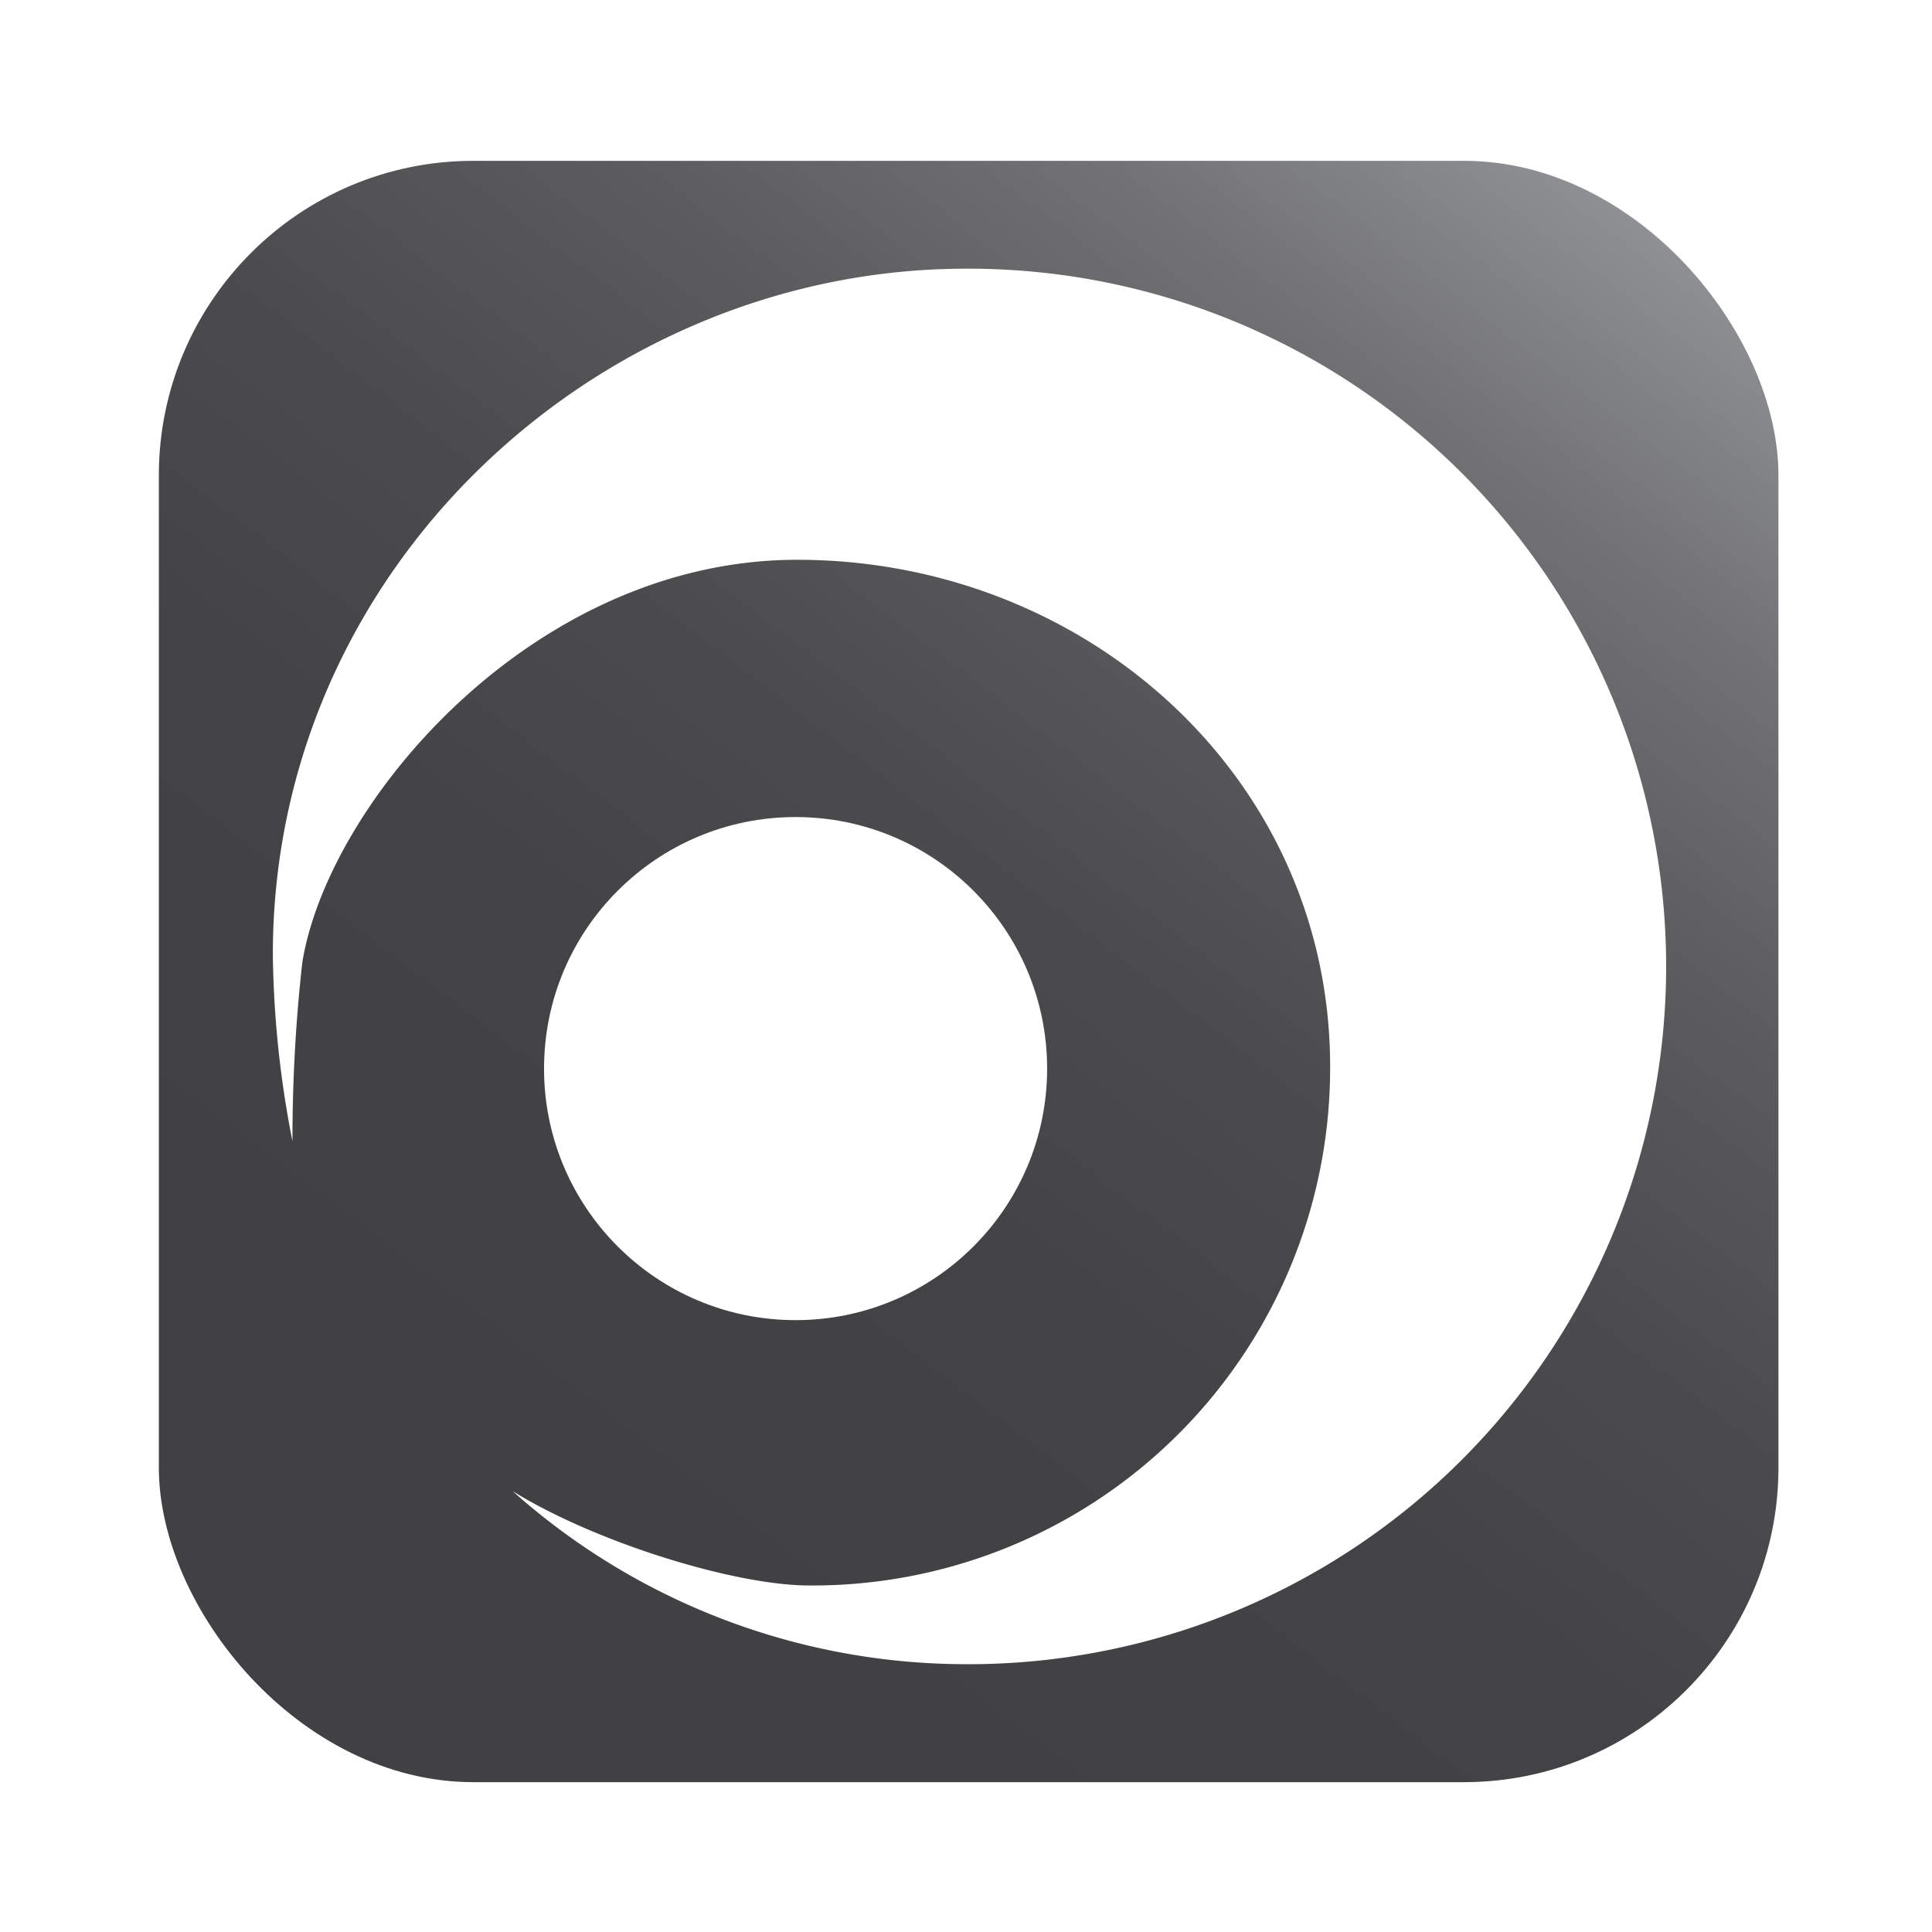
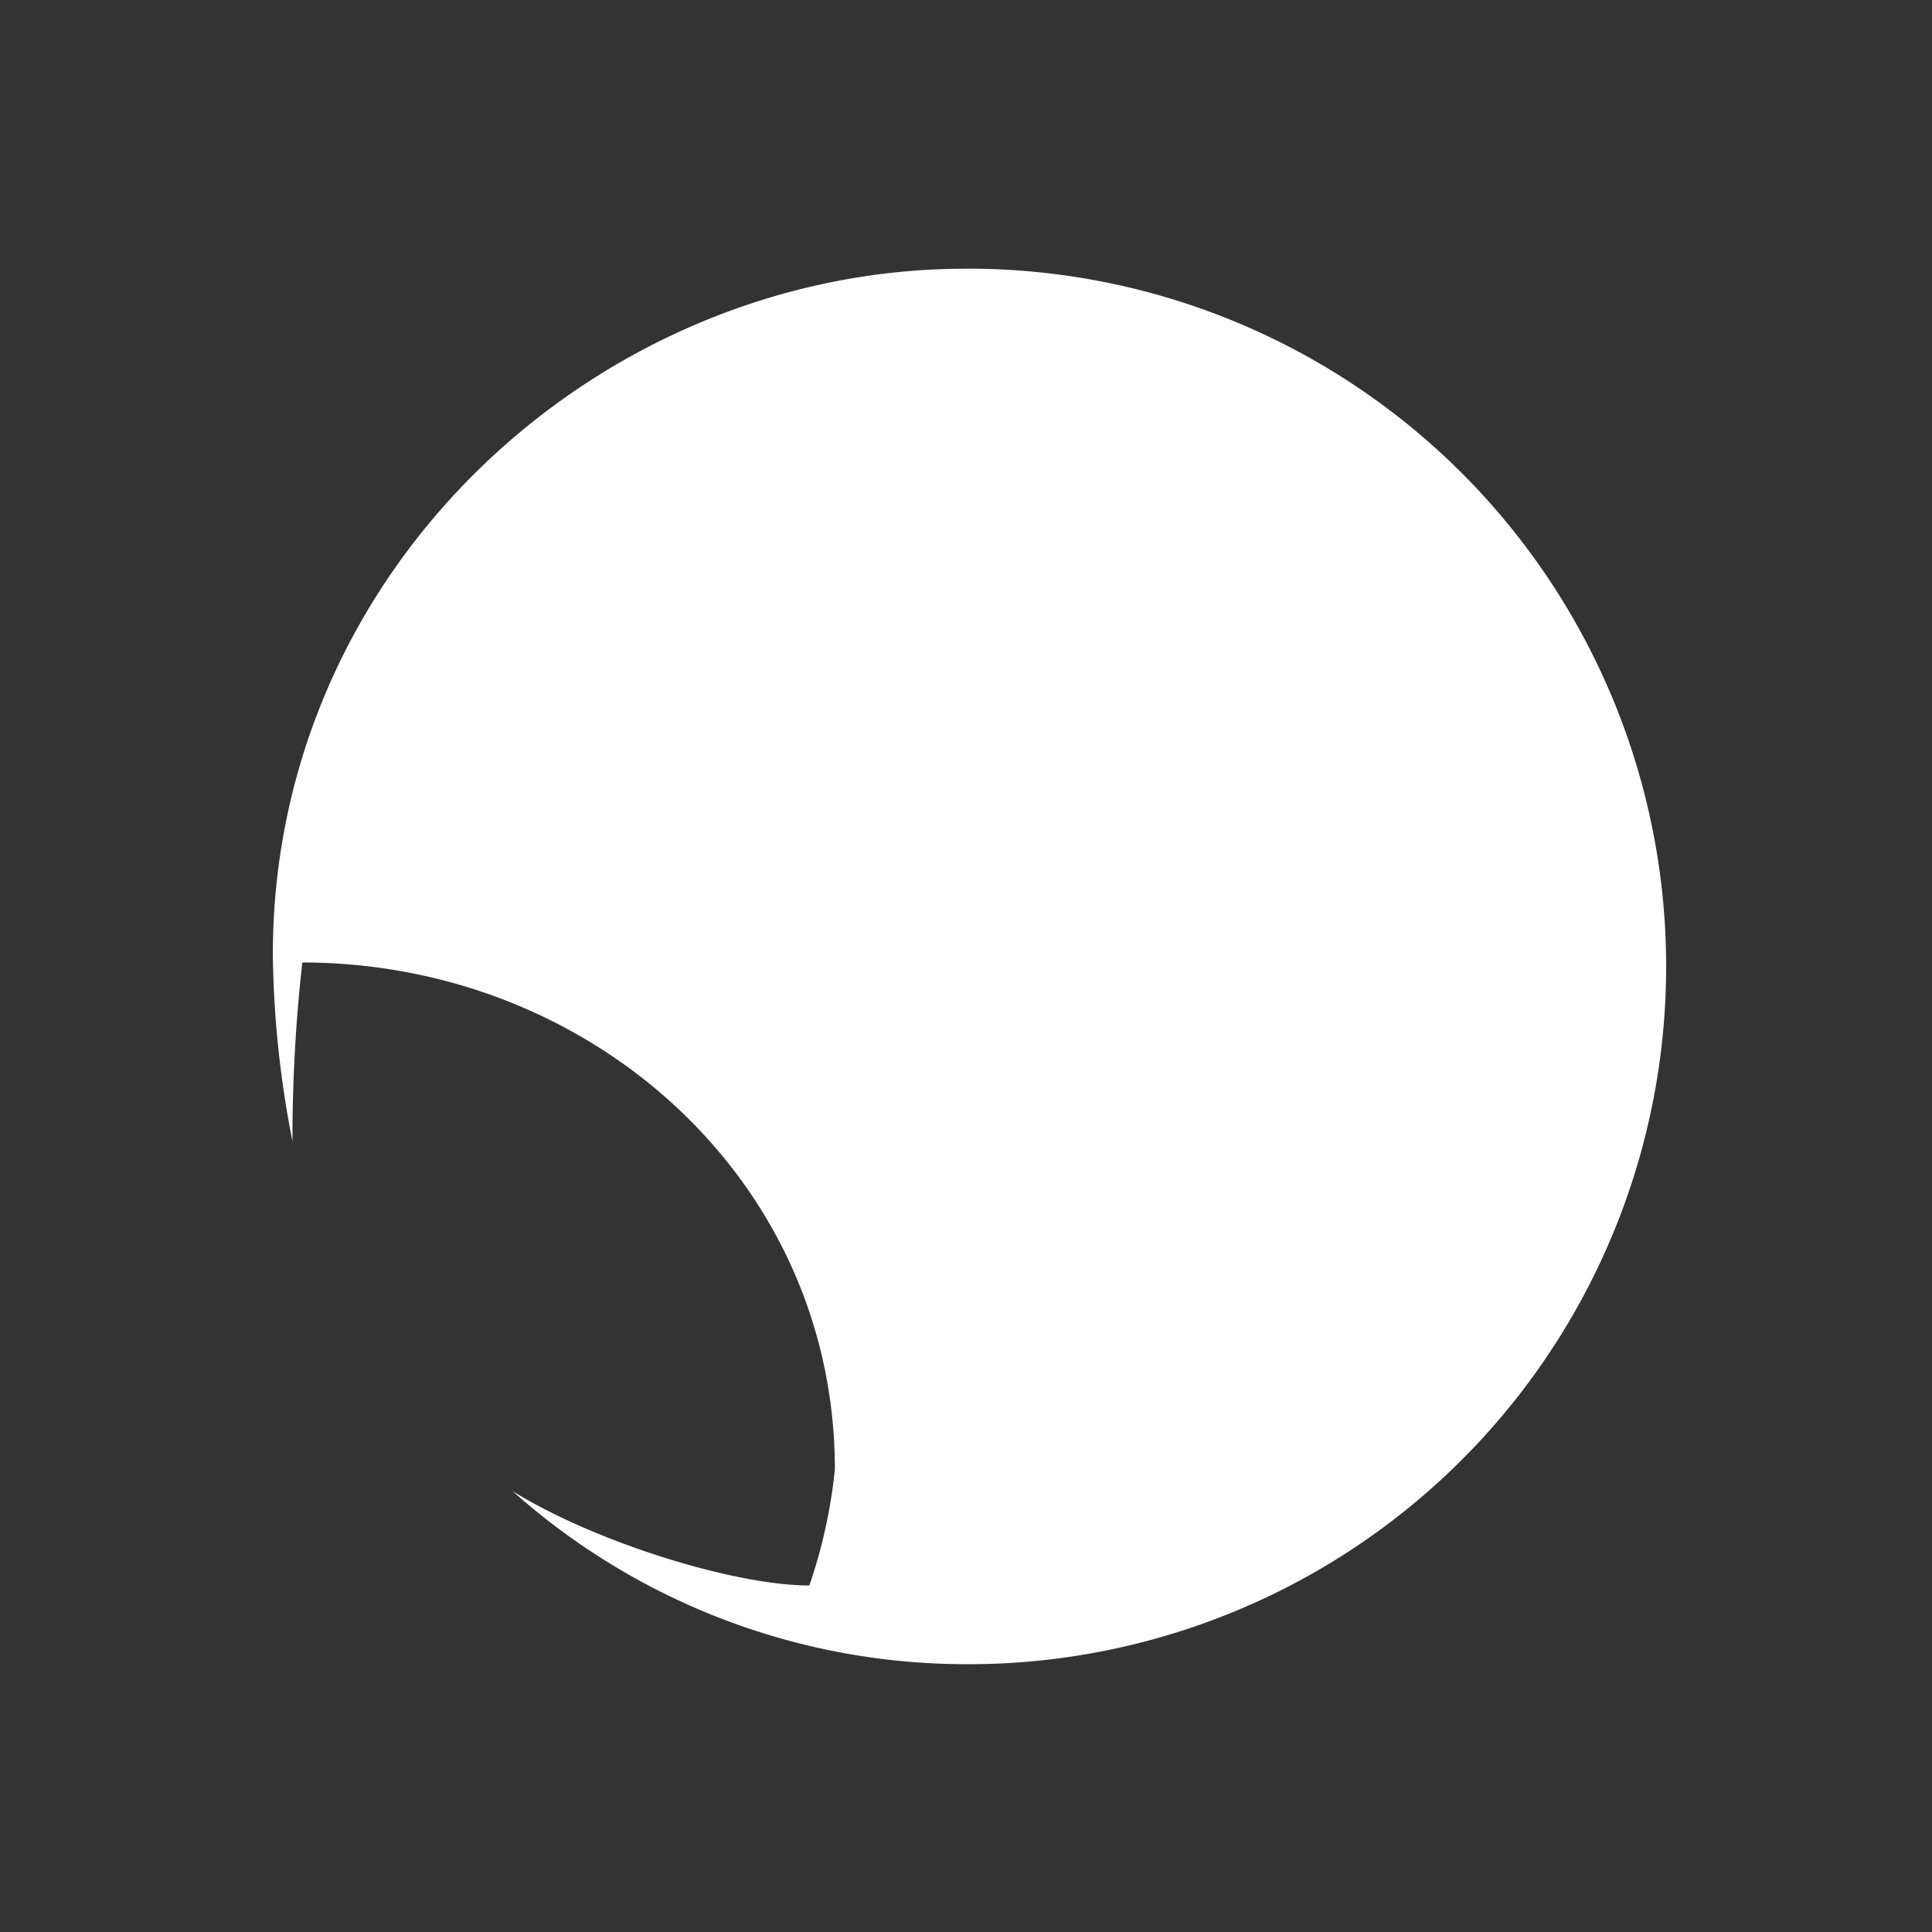
<svg xmlns="http://www.w3.org/2000/svg" width="86" height="86" viewBox="0 0 86 86">
  <rect x="0" y="0" width="86" height="86" fill="#333333" stroke="none" />
  <defs>
    <linearGradient id="linear-gradient" x1="0.885" y1="-0.004" x2="0.232" y2="0.851" gradientUnits="objectBoundingBox">
      <stop offset="0" stop-color="#939598" />
      <stop offset="0.024" stop-color="#8d8f92" />
      <stop offset="0.178" stop-color="#727275" />
      <stop offset="0.342" stop-color="#5c5c5e" />
      <stop offset="0.518" stop-color="#4c4c4e" />
      <stop offset="0.716" stop-color="#434245" />
      <stop offset="0.979" stop-color="#414042" />
    </linearGradient>
    <clipPath id="clip-Peeks-Social-logo">
      <rect width="86" height="86" />
    </clipPath>
  </defs>
  <g id="Peeks-Social-logo" clip-path="url(#clip-Peeks-Social-logo)">
-     <rect width="86" height="86" fill="#fff" />
    <g id="Group_69" data-name="Group 69" transform="translate(-37.782 -42.453)">
-       <rect id="Rectangle_60" data-name="Rectangle 60" width="72.094" height="72.171" rx="14" transform="translate(44.853 49.612)" fill="url(#linear-gradient)" />
-       <circle id="Ellipse_8" data-name="Ellipse 8" cx="11.197" cy="11.197" r="11.197" transform="translate(61.999 78.823)" fill="#fff" />
-       <path id="Path_2474" data-name="Path 2474" d="M82.178,56.045c-16.135.166-30.53,13.357-30.53,30.53a45.3,45.3,0,0,0,.874,8.311,70.458,70.458,0,0,1,.438-7.961C54.1,79.84,63.2,68.993,75.006,69c12.859.008,23.706,9.7,23.706,22.562A23.037,23.037,0,0,1,75.53,114.657c-3.338,0-9.535-1.924-13.209-4.2A30.335,30.335,0,0,0,82,118.156a31.06,31.06,0,1,0,.175-62.111Z" transform="translate(-1.721 -1.629)" fill="#fff" />
+       <path id="Path_2474" data-name="Path 2474" d="M82.178,56.045c-16.135.166-30.53,13.357-30.53,30.53a45.3,45.3,0,0,0,.874,8.311,70.458,70.458,0,0,1,.438-7.961c12.859.008,23.706,9.7,23.706,22.562A23.037,23.037,0,0,1,75.53,114.657c-3.338,0-9.535-1.924-13.209-4.2A30.335,30.335,0,0,0,82,118.156a31.06,31.06,0,1,0,.175-62.111Z" transform="translate(-1.721 -1.629)" fill="#fff" />
    </g>
  </g>
</svg>